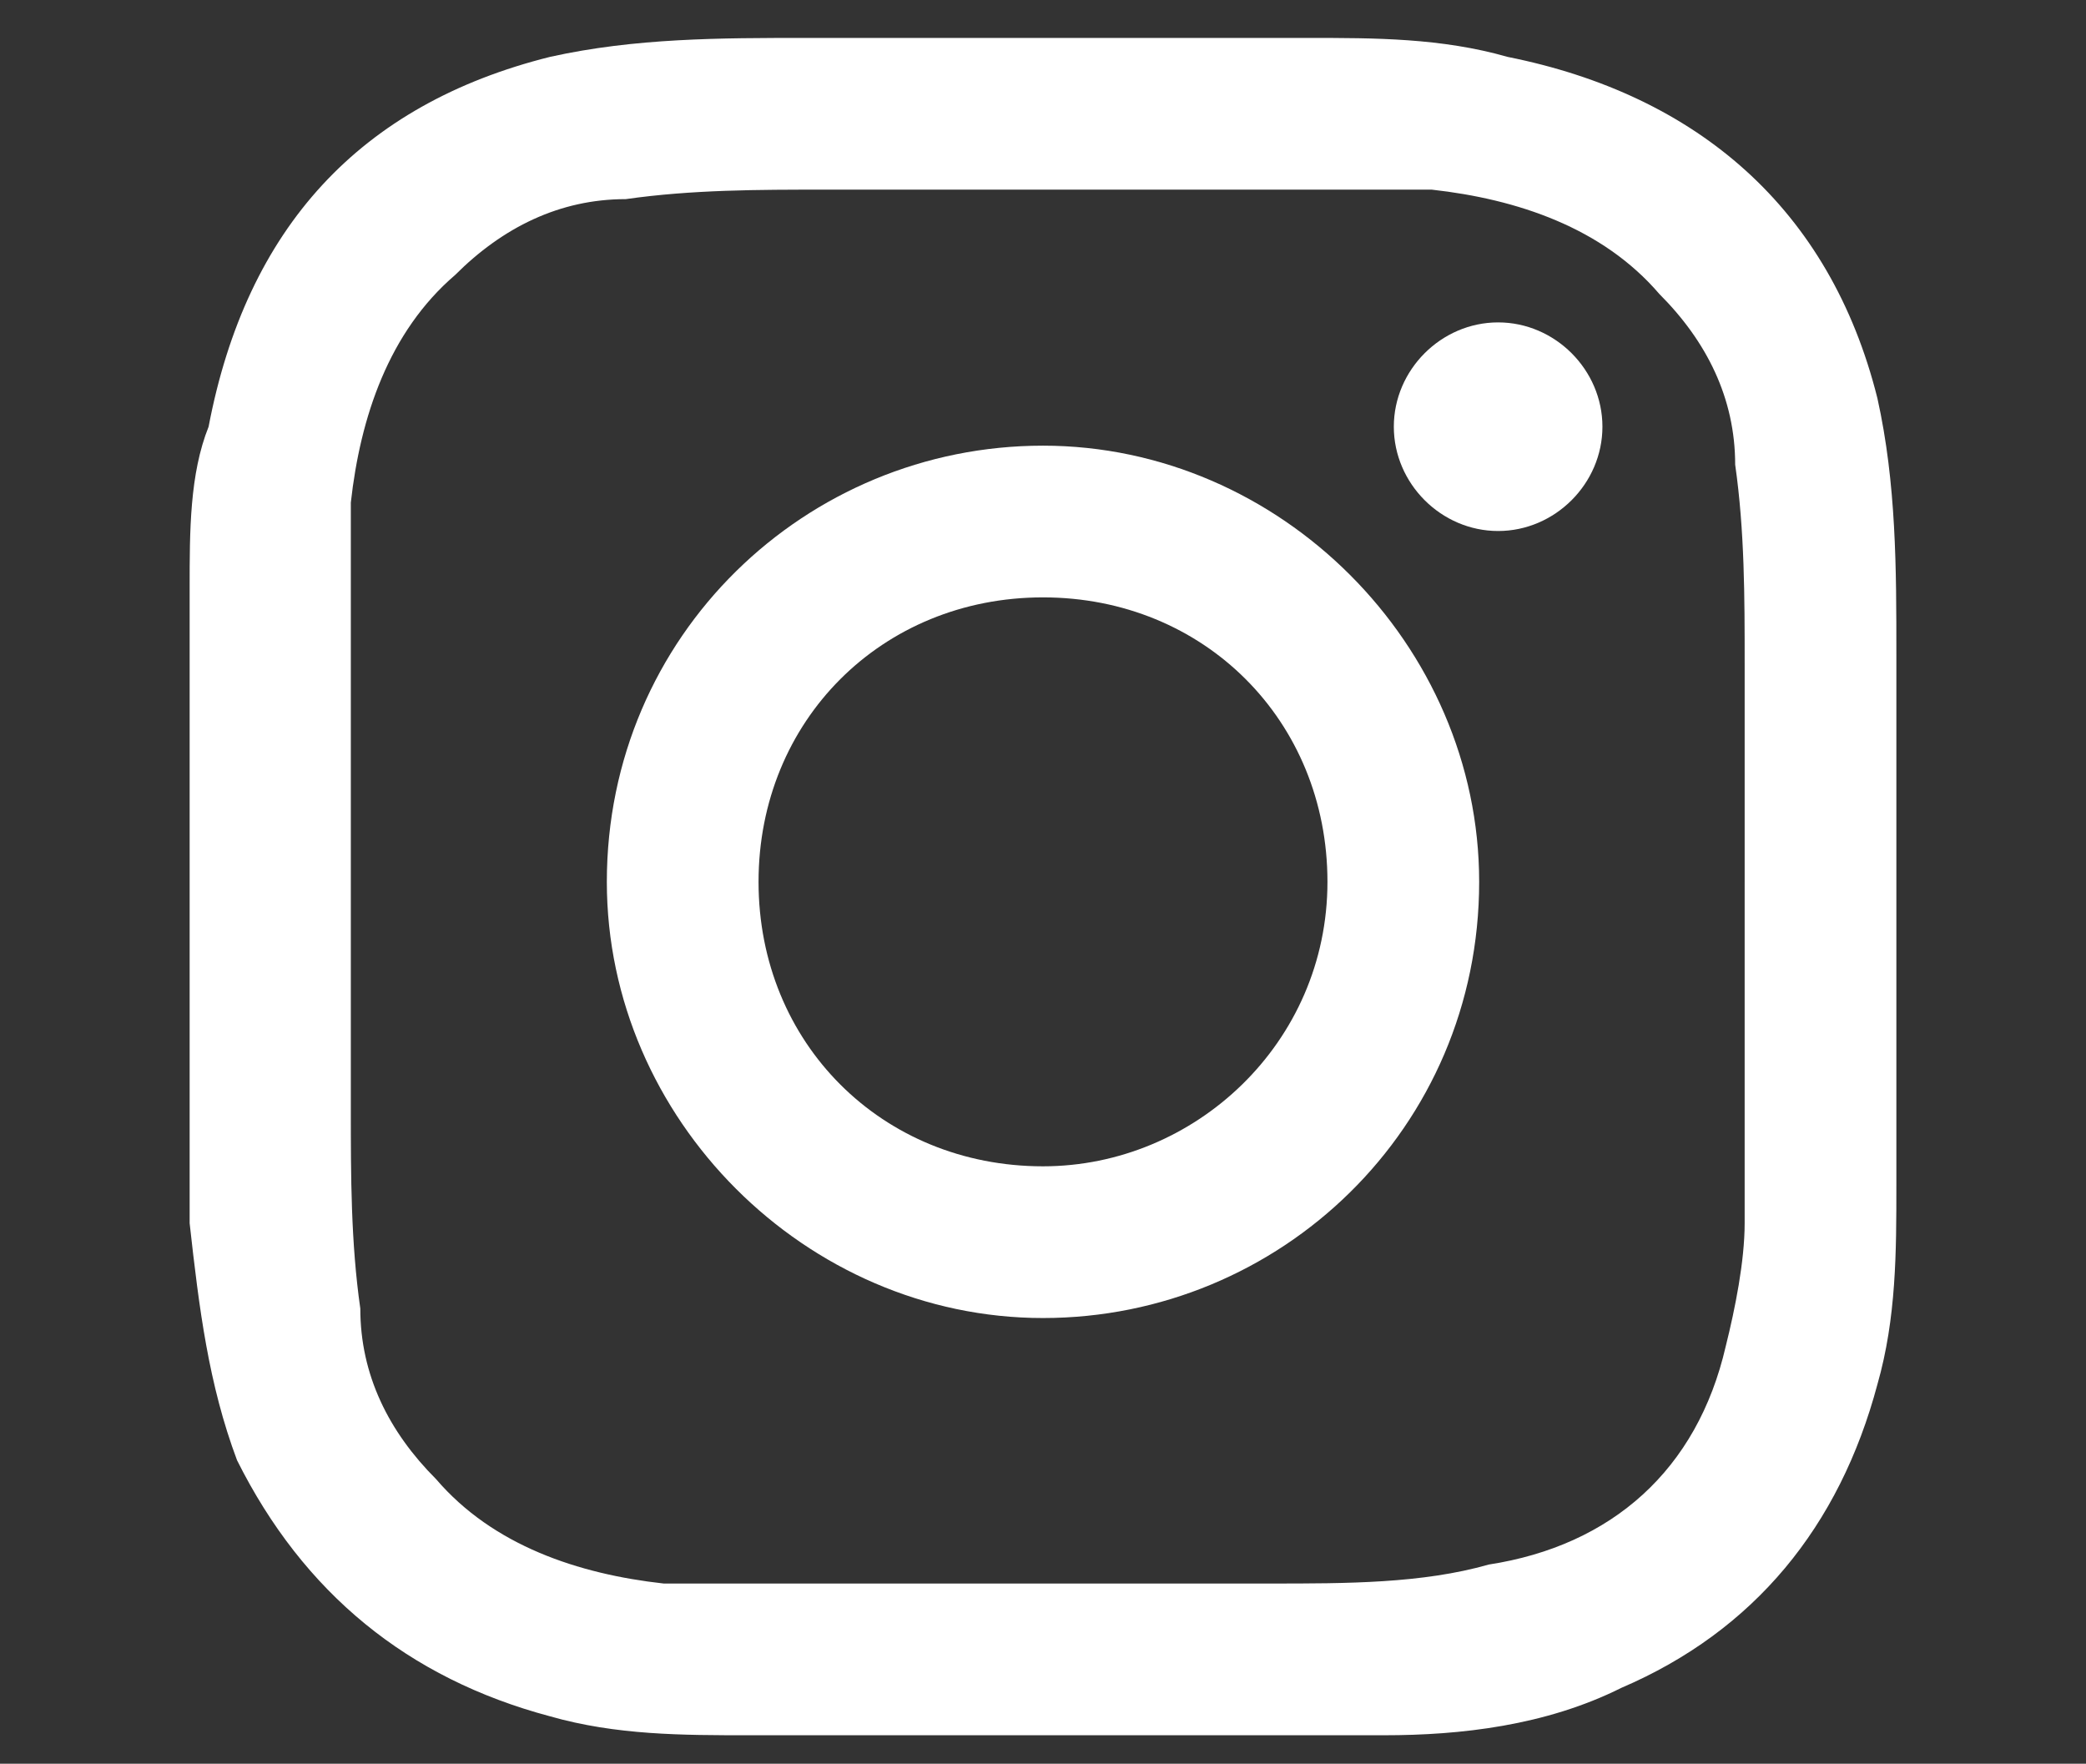
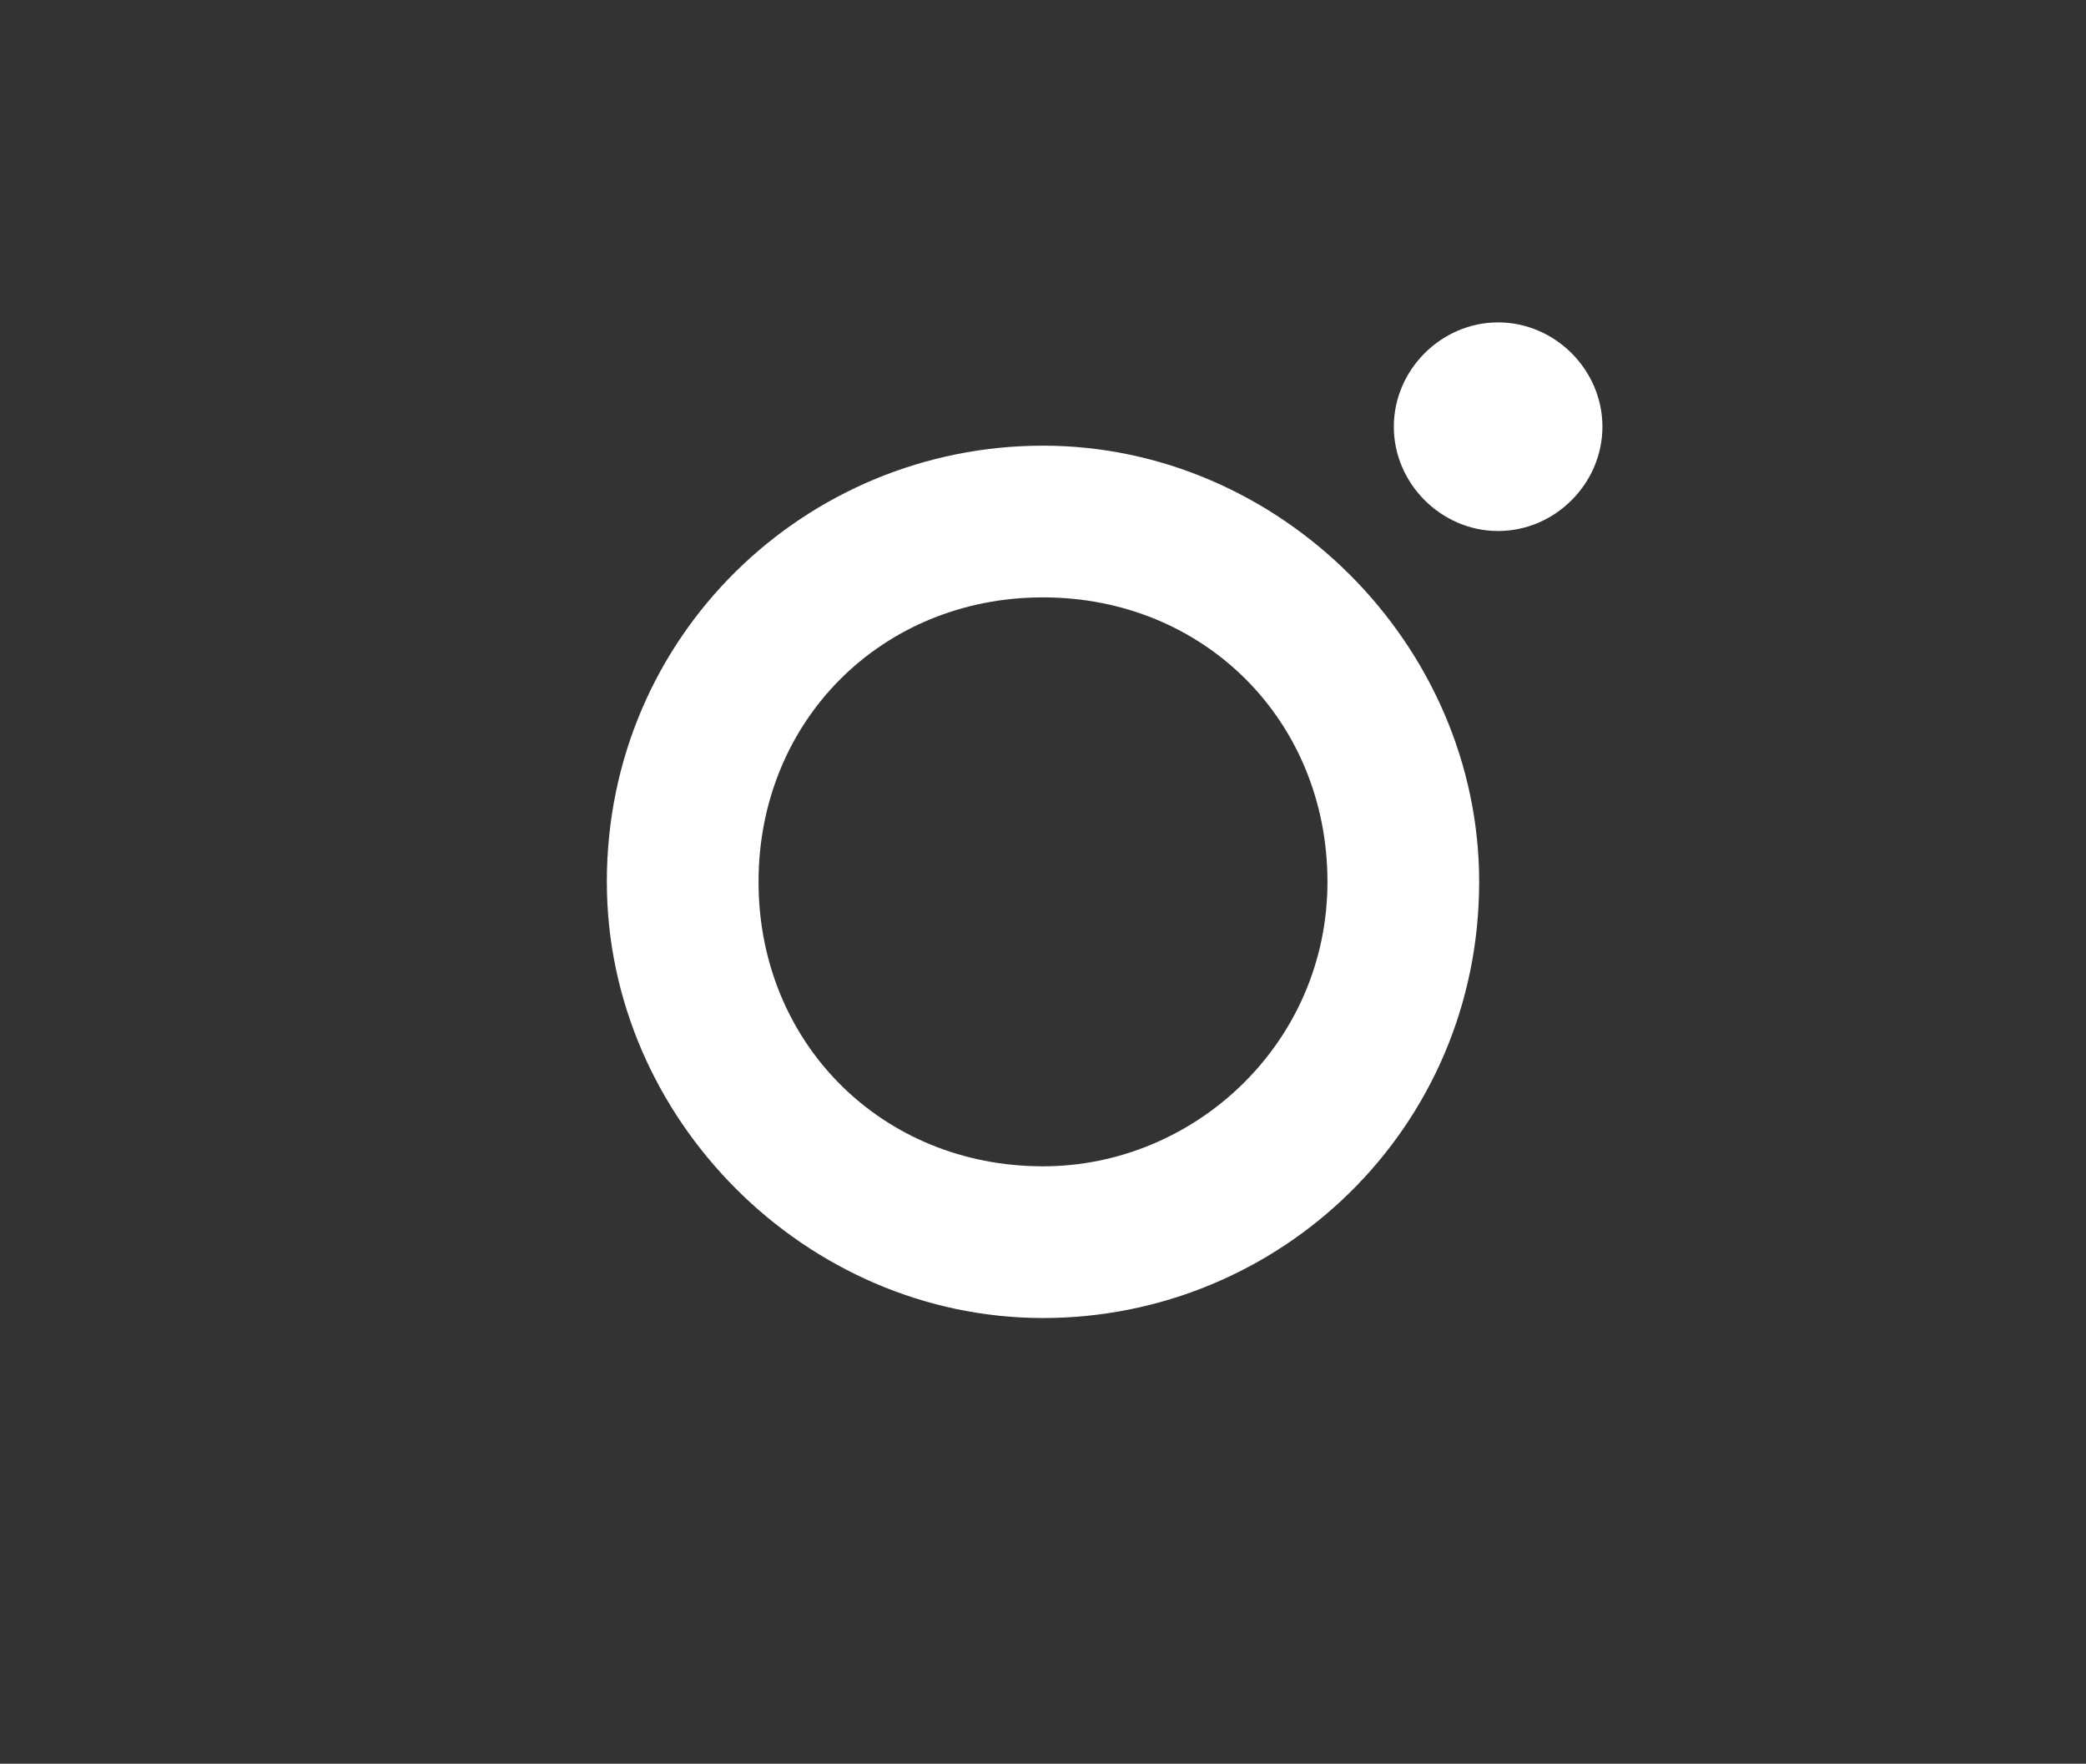
<svg xmlns="http://www.w3.org/2000/svg" version="1.1" viewBox="0 0 22 18.6">
  <rect x="0" y="0" width="22" height="18.6" fill="#333333" stroke="none" />
  <defs>
    <style>
      .cls-1 {
        fill: #fff;
      }
    </style>
  </defs>
  <g>
    <g id="_レイヤー_1">
-       <path class="cls-1" d="M14,18.3h-5.9c0,0-.1,0-.2,0-.7,0-1.4,0-2.1-.2-1.5-.4-2.6-1.3-3.3-2.7-.3-.8-.4-1.6-.5-2.5,0-.2,0-.4,0-.6v-5.9c0,0,0-.1,0-.2,0-.6,0-1.2.2-1.7.4-2.1,1.6-3.4,3.6-3.9.9-.2,1.8-.2,2.7-.2,1.8,0,3.5,0,5.3,0,.7,0,1.4,0,2.1.2,2,.4,3.4,1.6,3.9,3.6.2.9.2,1.8.2,2.7,0,1.9,0,3.7,0,5.6,0,.7,0,1.4-.2,2.1-.4,1.5-1.3,2.6-2.7,3.2-.8.4-1.7.5-2.5.5-.2,0-.4,0-.6,0ZM18.4,9.3h0c0-.8,0-1.5,0-2.3,0-.7,0-1.4-.1-2.1,0-.7-.3-1.3-.8-1.8-.6-.7-1.5-1-2.4-1.1-1.1,0-2.1,0-3.2,0-1.1,0-2.1,0-3.2,0-.7,0-1.4,0-2.1.1-.7,0-1.3.3-1.8.8-.7.6-1,1.5-1.1,2.4,0,1.1,0,2.1,0,3.2,0,1.1,0,2.1,0,3.2,0,.7,0,1.4.1,2.1,0,.7.3,1.3.8,1.8.6.7,1.5,1,2.4,1.1,1.1,0,2.1,0,3.2,0,1.1,0,2.1,0,3.2,0,.8,0,1.6,0,2.3-.2,1.3-.2,2.2-1,2.5-2.3.1-.4.2-.9.2-1.3,0-1.2,0-2.4,0-3.6h0Z" />
      <path class="cls-1" d="M6.4,9.3c0-2.6,2.1-4.6,4.6-4.6,2.5,0,4.6,2.1,4.6,4.6,0,2.6-2.1,4.6-4.6,4.6-2.5,0-4.6-2.1-4.6-4.6ZM11,12.3c1.6,0,3-1.3,3-3,0-1.7-1.3-3-3-3-1.7,0-3,1.3-3,3,0,1.7,1.3,3,3,3h0Z" />
-       <path class="cls-1" d="M16.9,4.5c0,.6-.5,1.1-1.1,1.1-.6,0-1.1-.5-1.1-1.1,0-.6.5-1.1,1.1-1.1.6,0,1.1.5,1.1,1.1Z" />
+       <path class="cls-1" d="M16.9,4.5c0,.6-.5,1.1-1.1,1.1-.6,0-1.1-.5-1.1-1.1,0-.6.5-1.1,1.1-1.1.6,0,1.1.5,1.1,1.1" />
    </g>
  </g>
</svg>